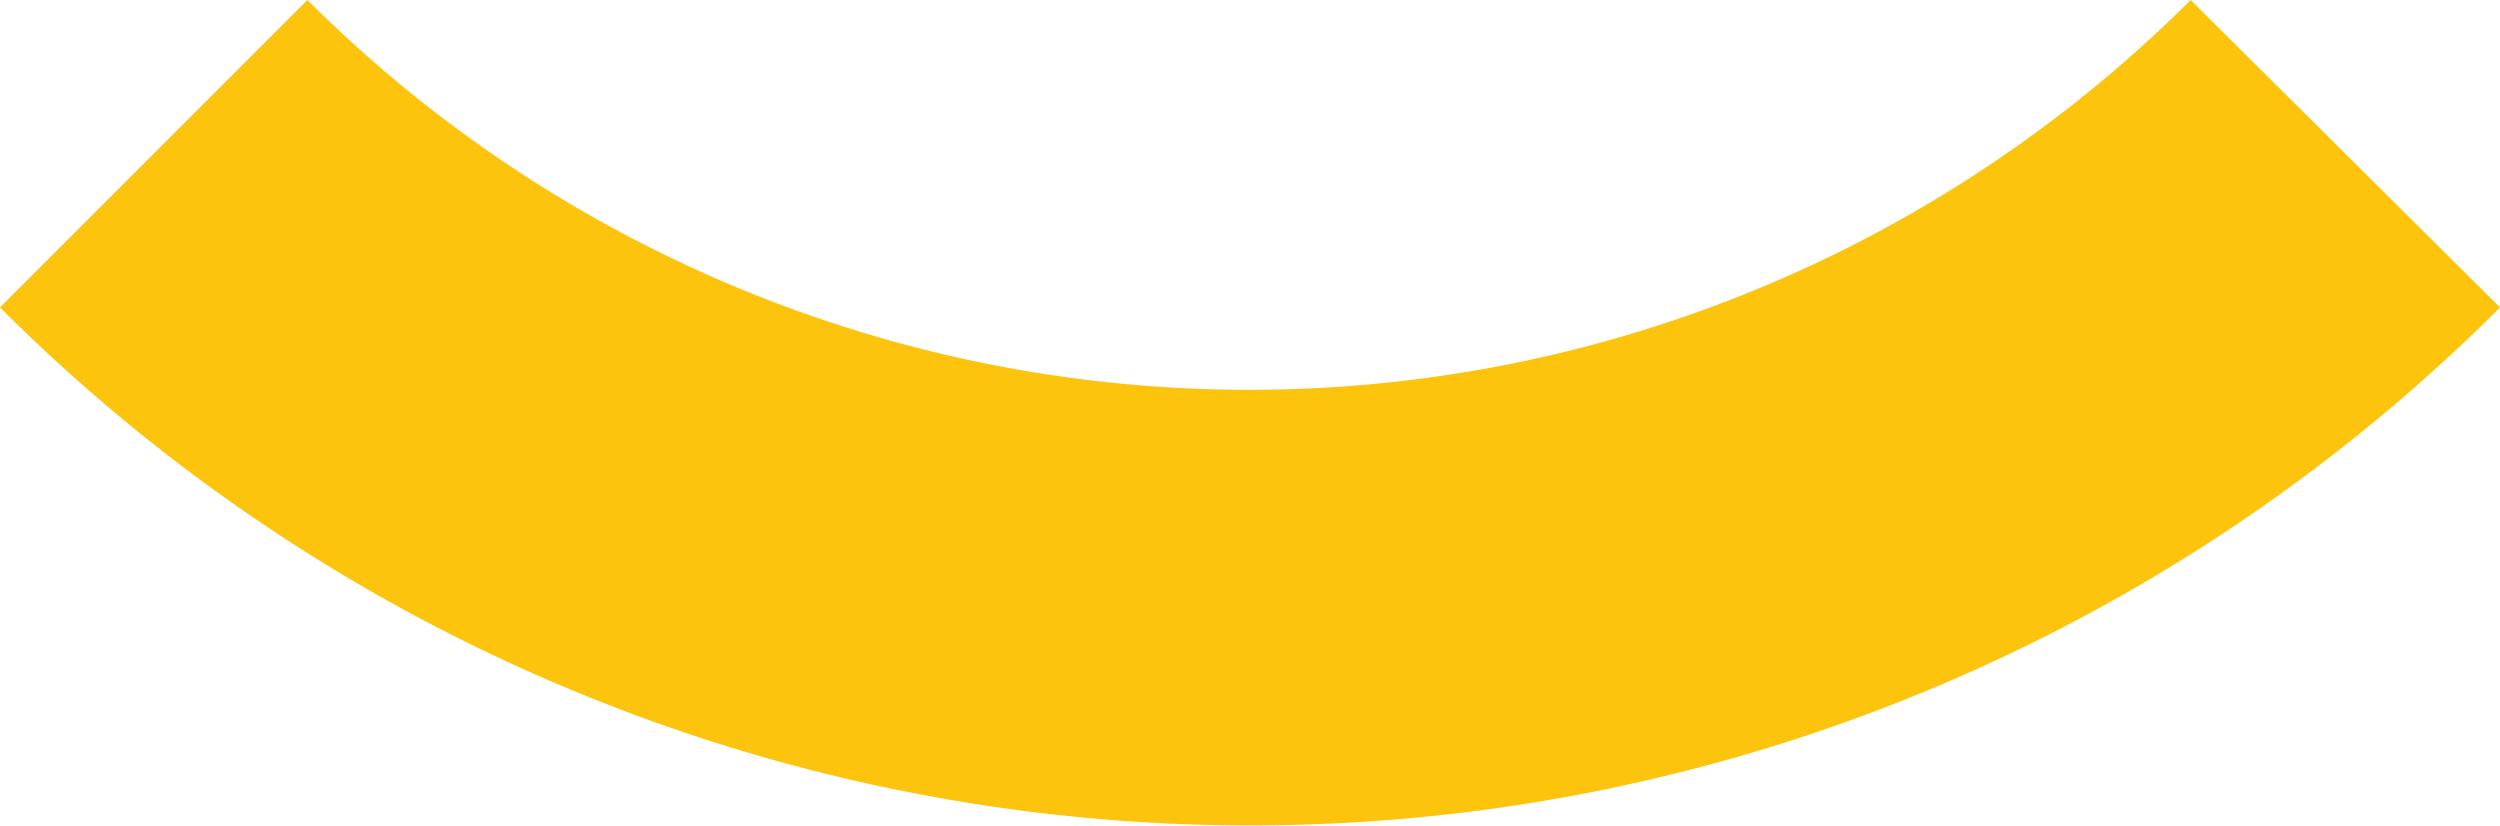
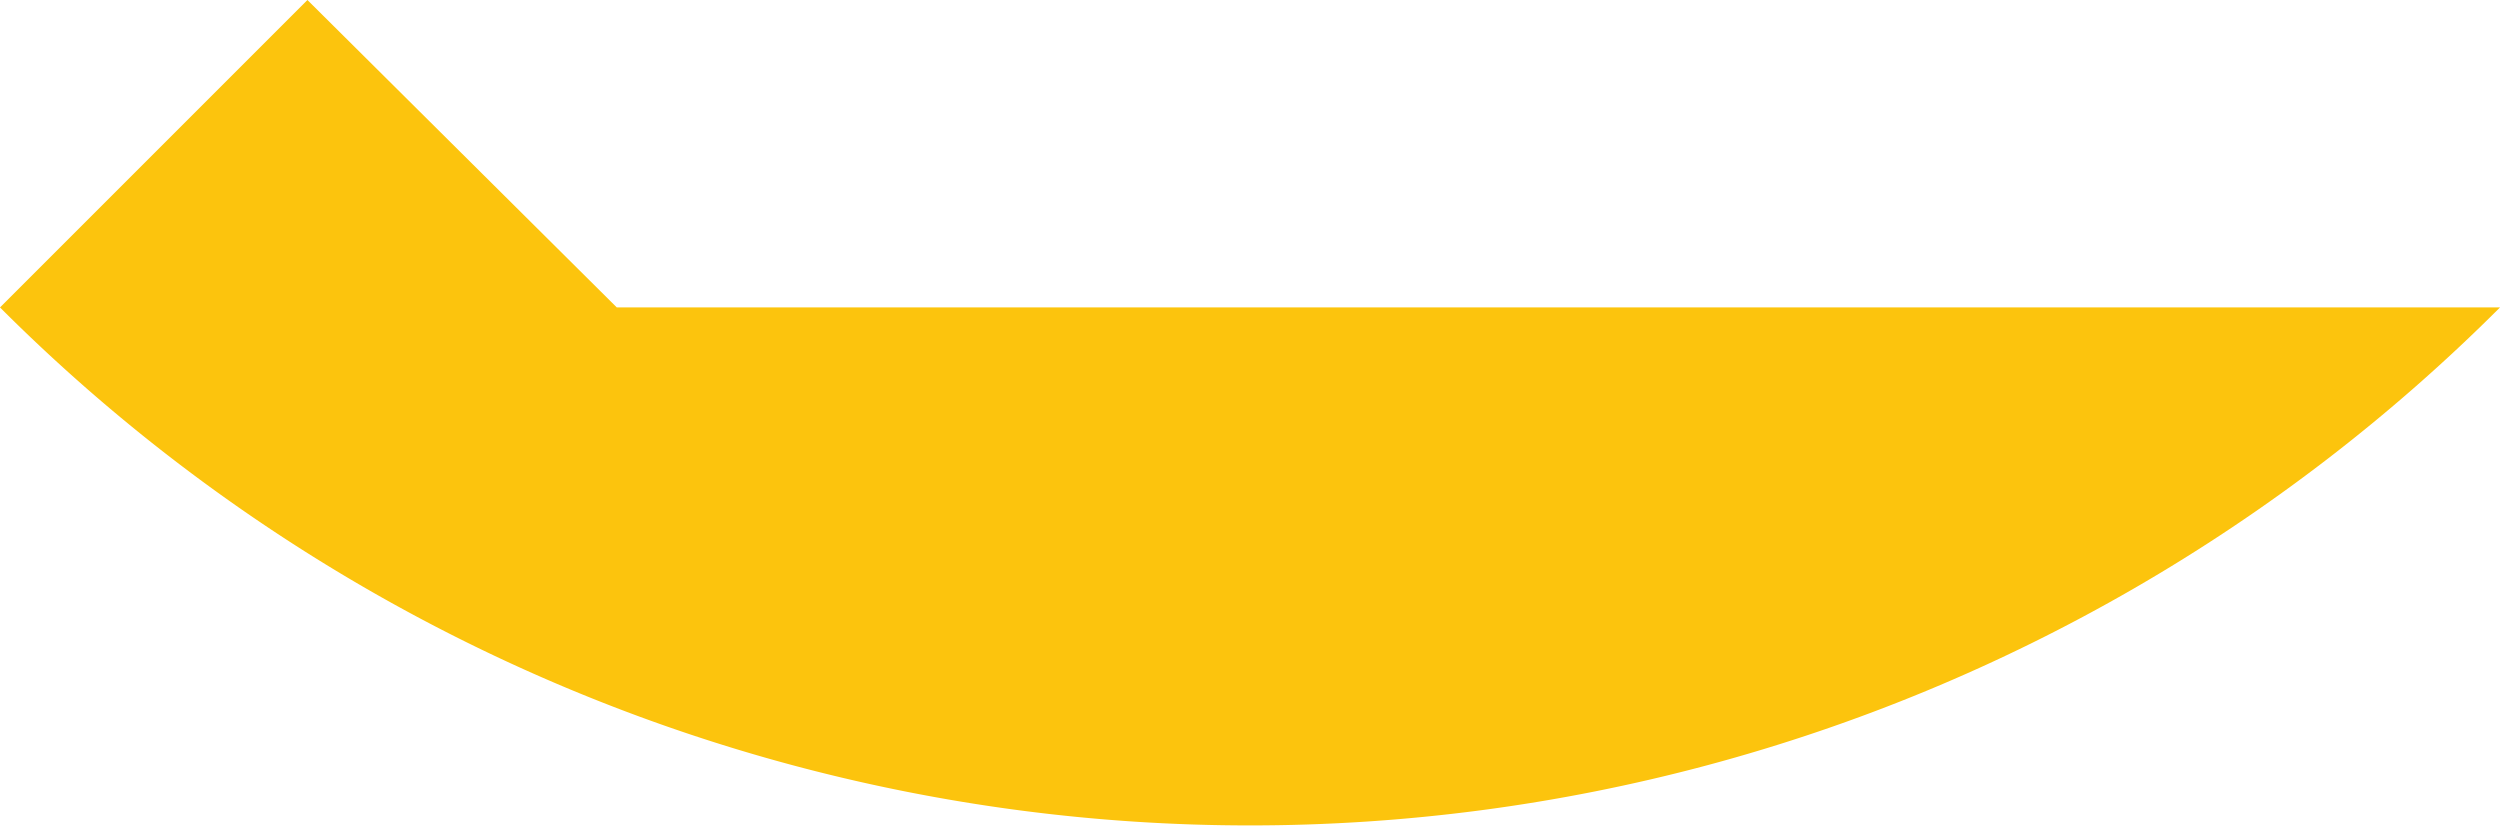
<svg xmlns="http://www.w3.org/2000/svg" viewBox="0 0 12.93 4.27">
  <defs>
    <style>.cls-1{fill:#fcc40d;}</style>
  </defs>
  <title>element_10</title>
  <g id="Слой_2" data-name="Слой 2">
    <g id="Слой_1-2" data-name="Слой 1">
-       <path class="cls-1" d="M12.93,1.59A9.14,9.14,0,0,1,0,1.59L1.59,0a6.89,6.89,0,0,0,9.74,0l1.6,1.59" />
+       <path class="cls-1" d="M12.93,1.59A9.14,9.14,0,0,1,0,1.59L1.59,0l1.6,1.59" />
    </g>
  </g>
</svg>